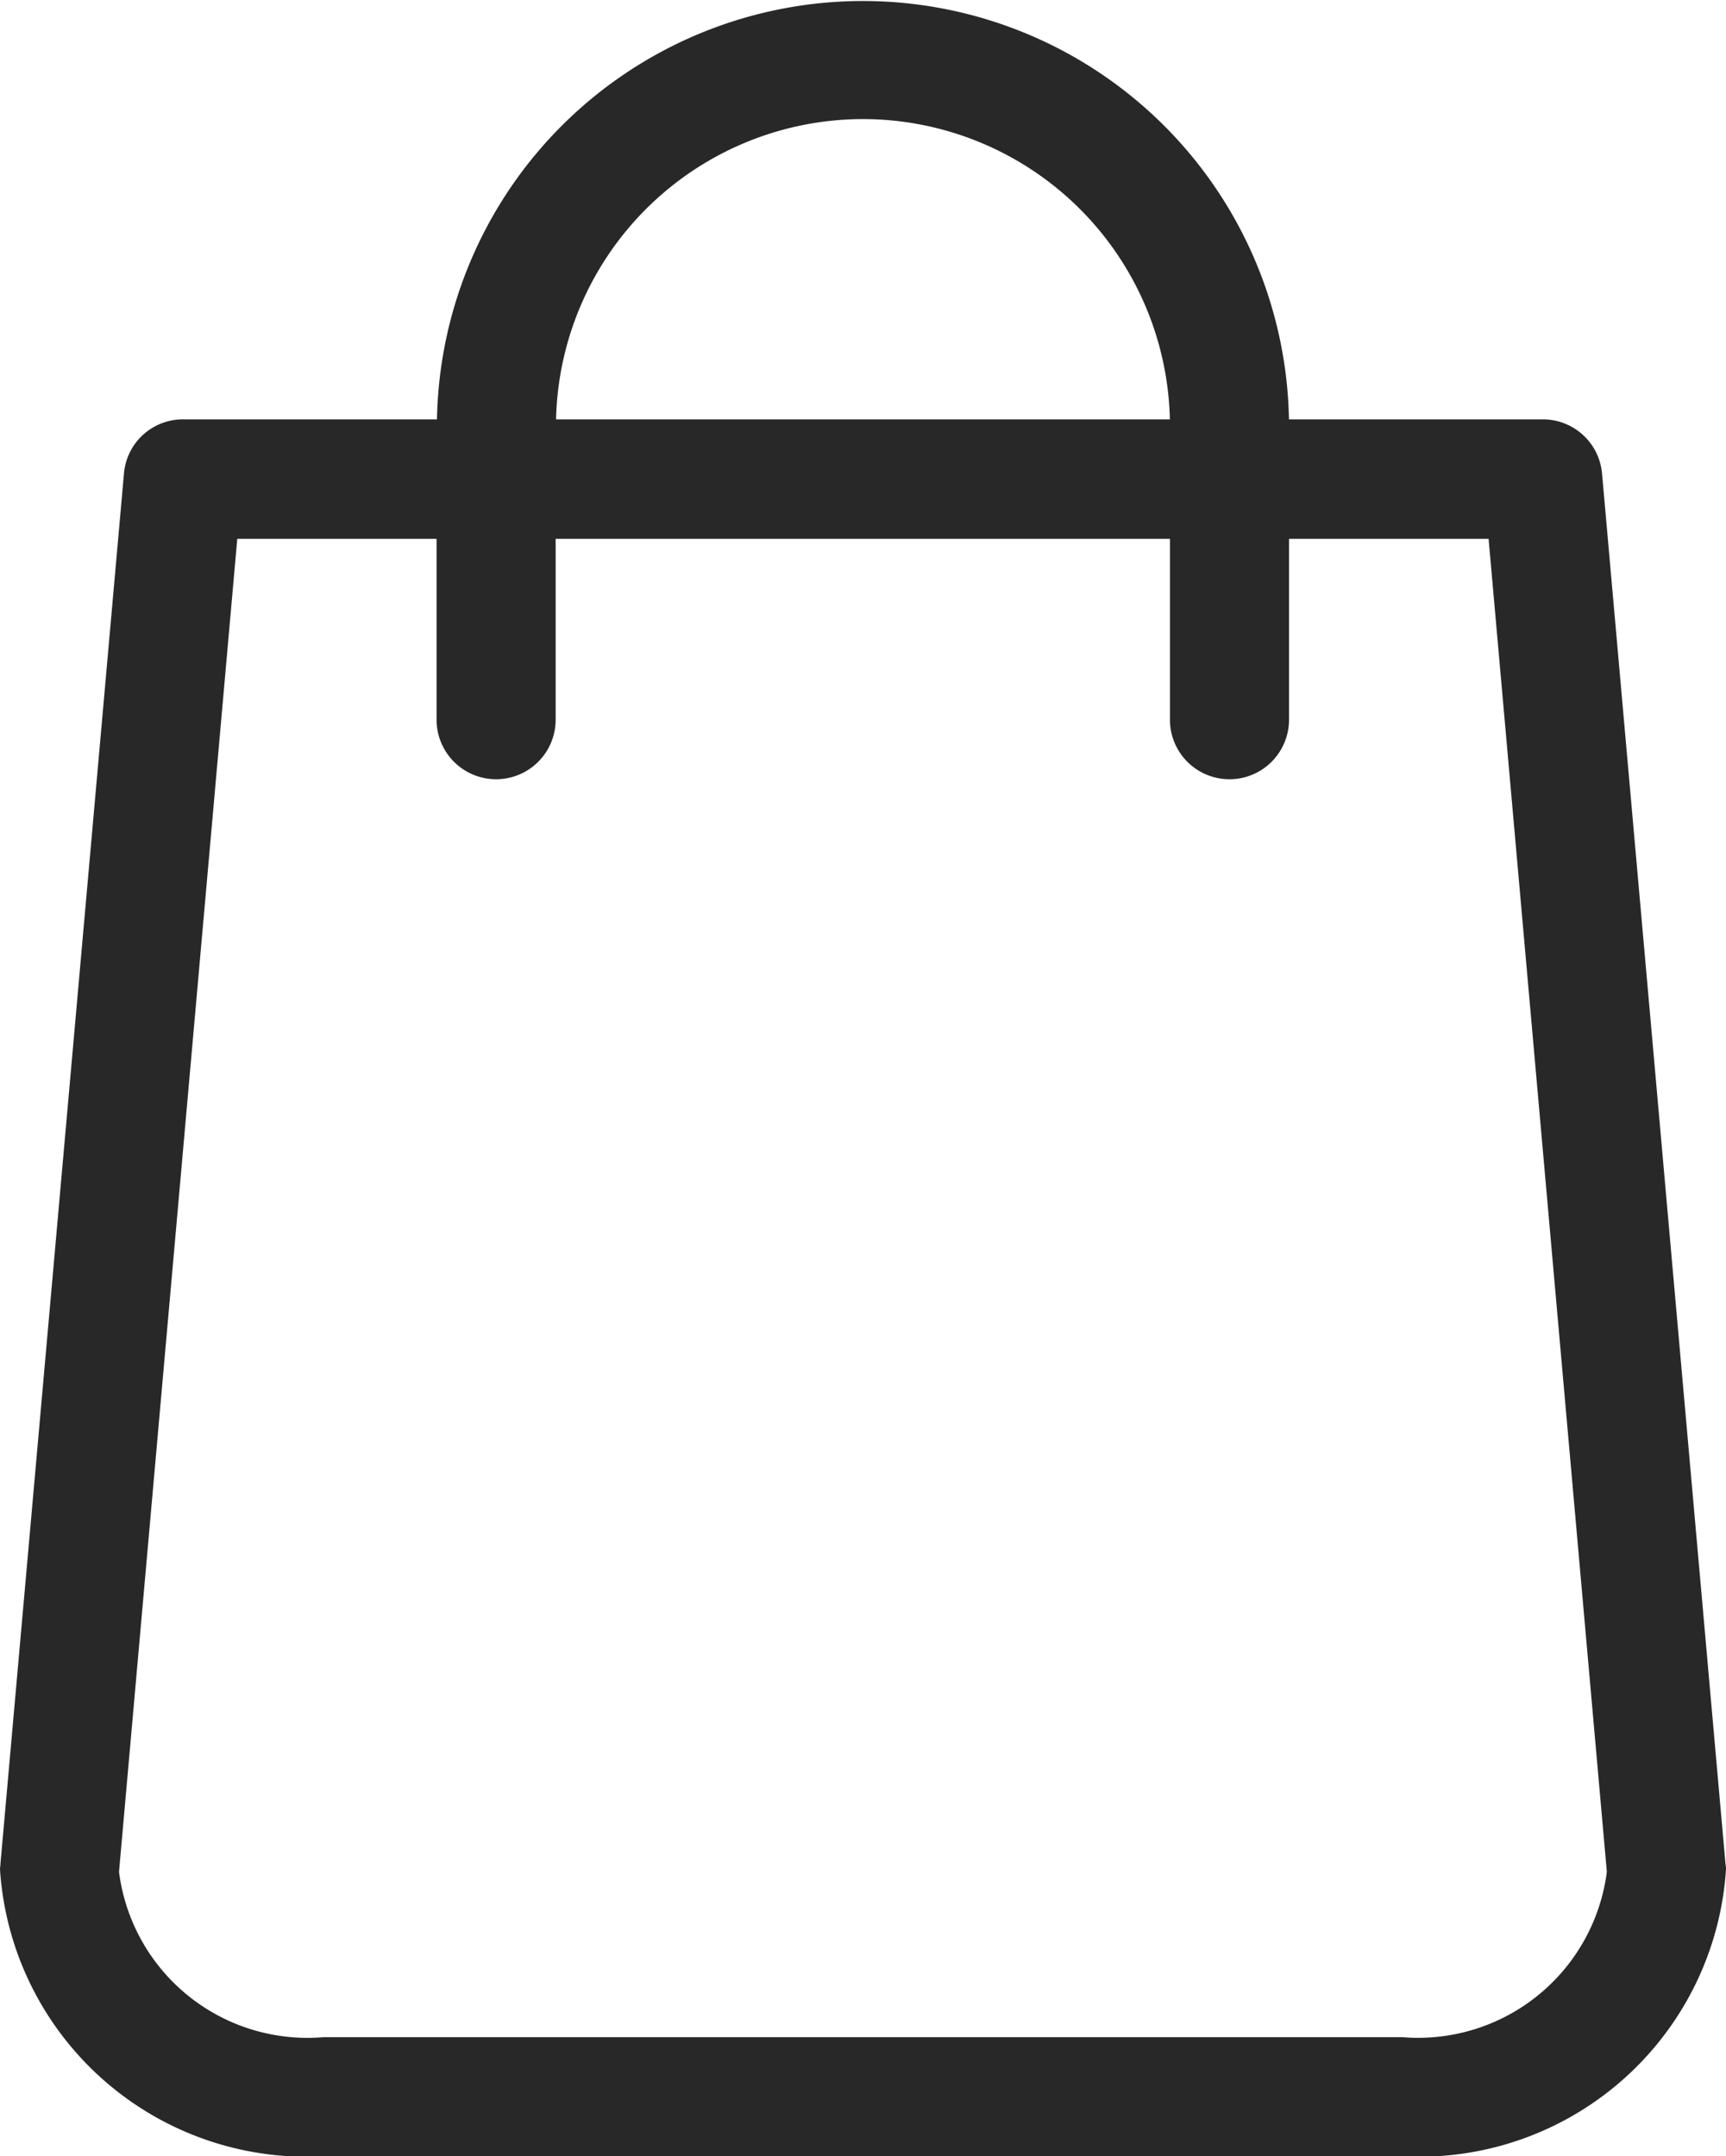
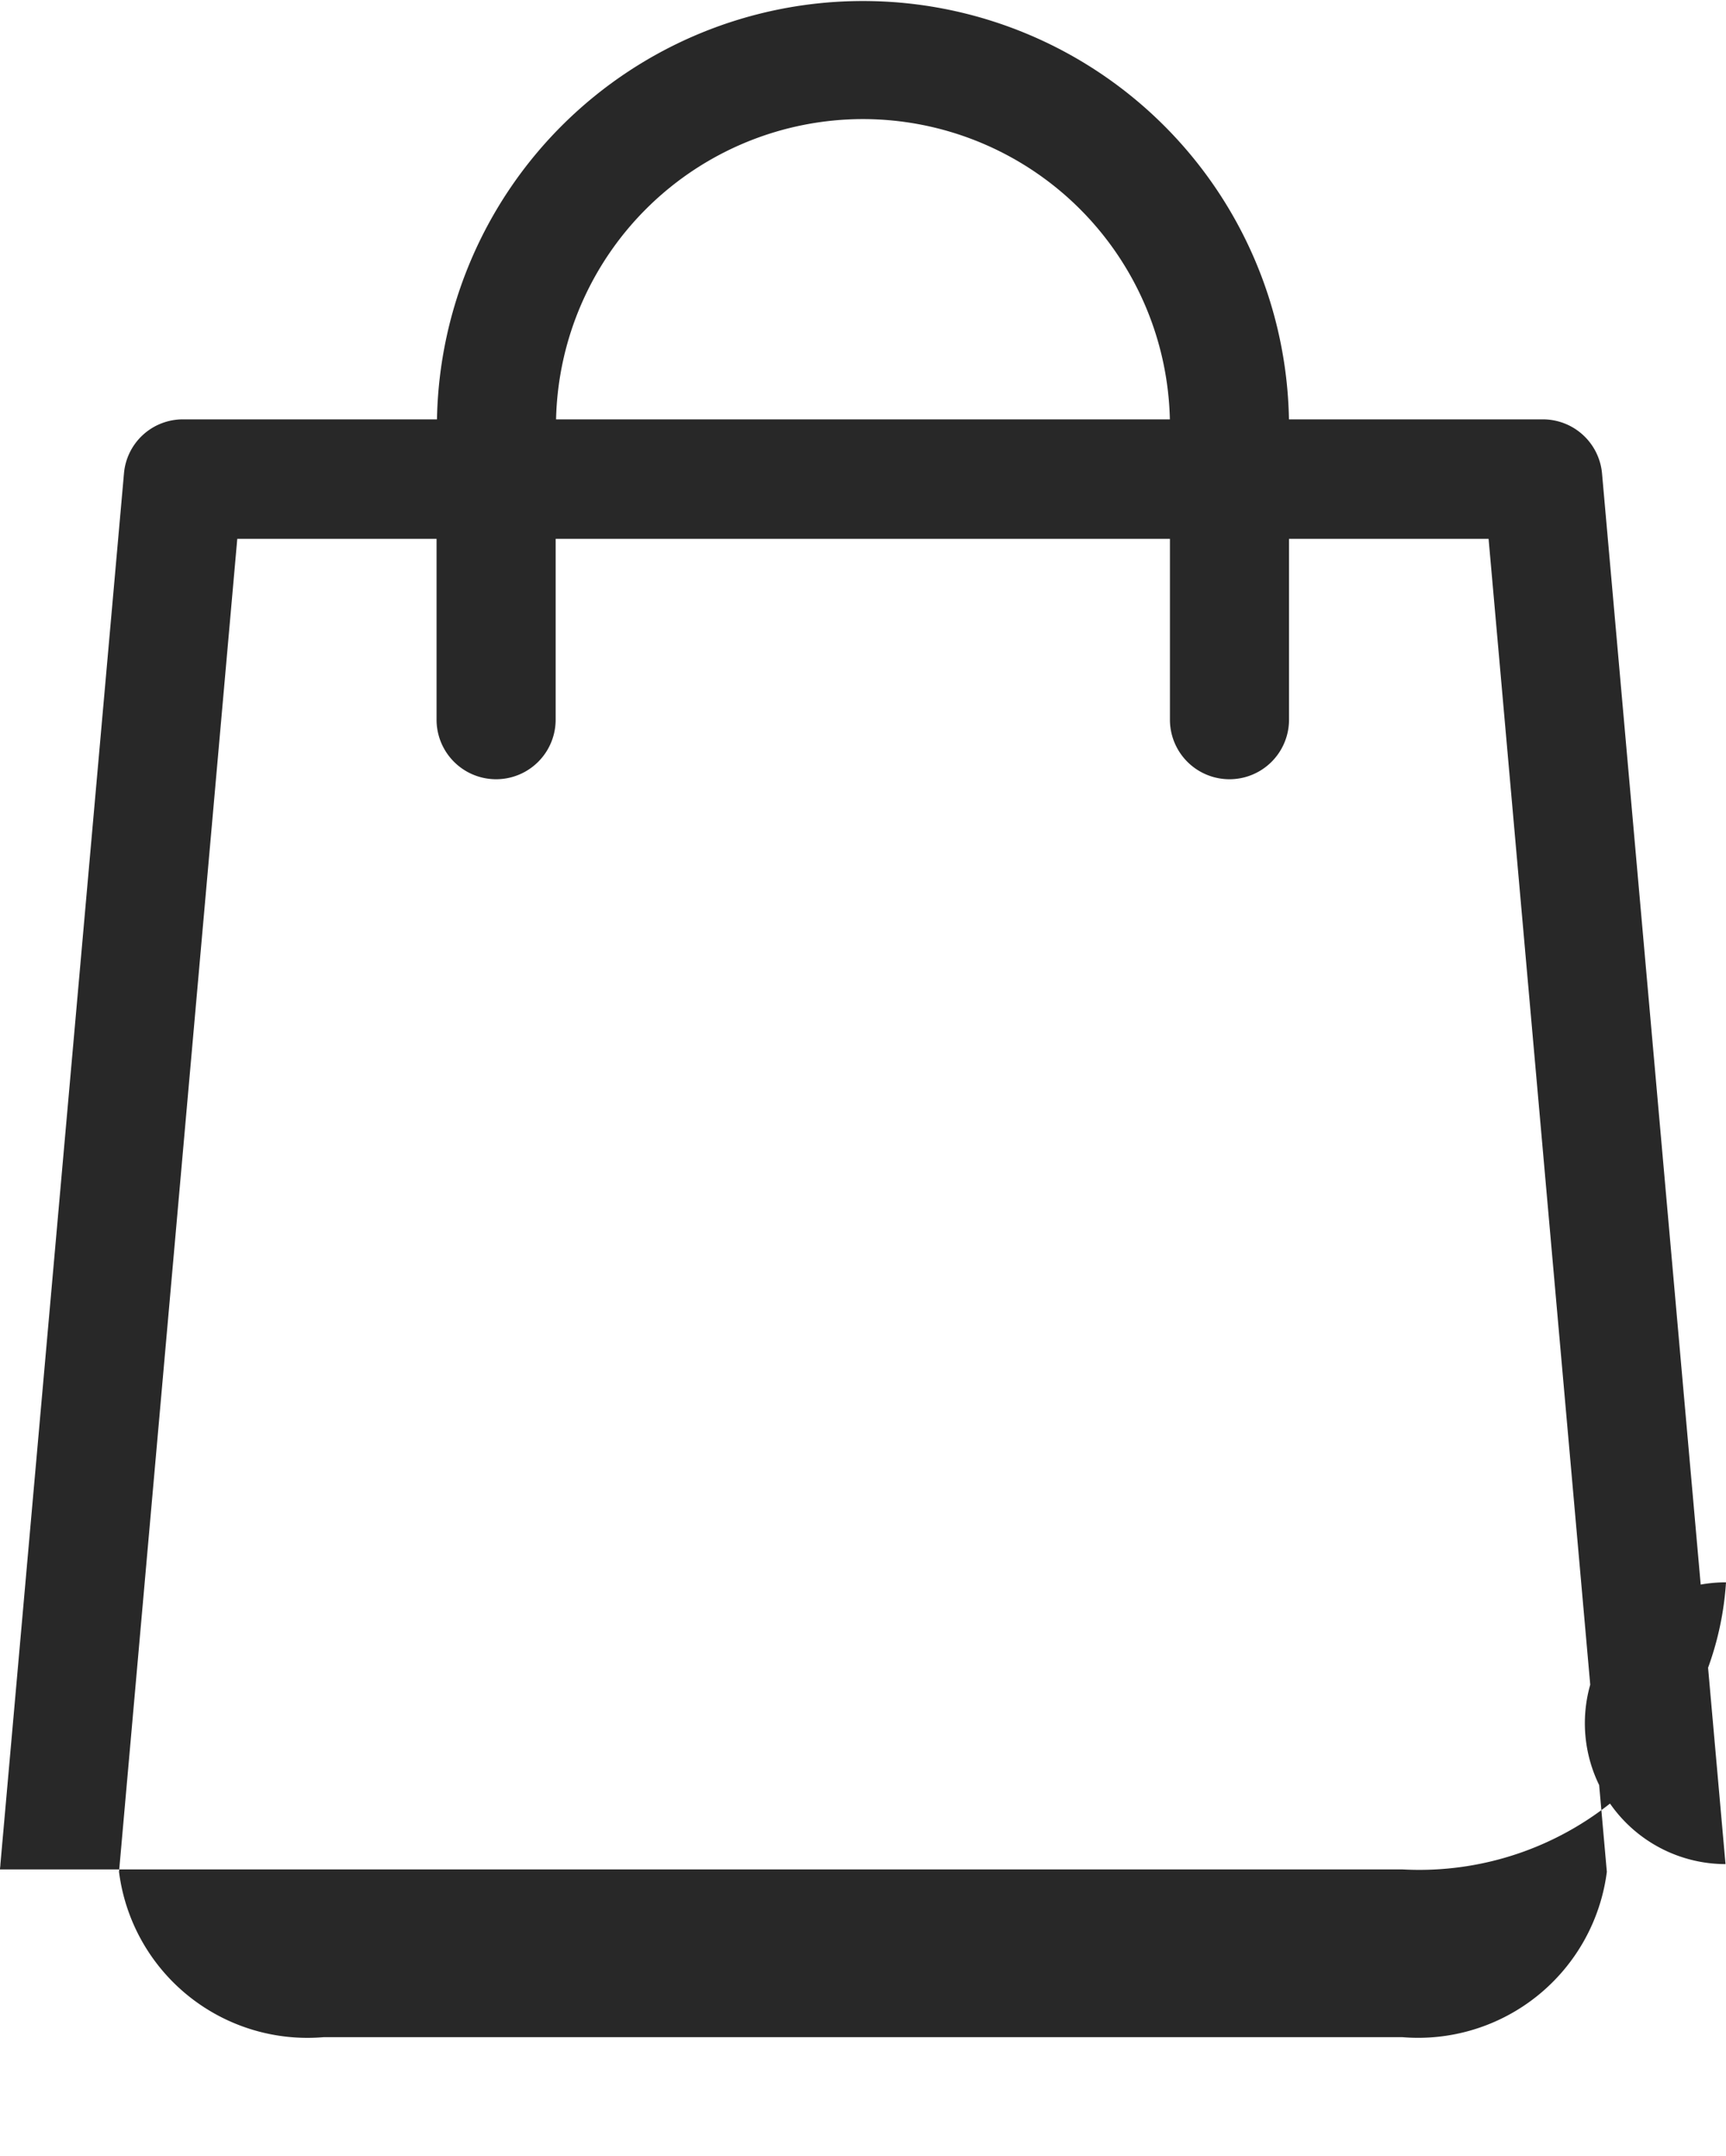
<svg xmlns="http://www.w3.org/2000/svg" width="24.813" height="31" viewBox="0 0 24.813 31">
  <g id="icon-cart" transform="translate(-48.8)">
-     <path id="Path_2562" data-name="Path 2562" d="M73.606,26.8,71.831,6.809a.854.854,0,0,0-.849-.78H67.33a6.125,6.125,0,0,0-12.248,0H51.431a.85.85,0,0,0-.849.78L48.806,26.8c0,.025-.006.051-.006.076A4.418,4.418,0,0,0,53.453,31H68.96a4.418,4.418,0,0,0,4.653-4.127A.308.308,0,0,0,73.606,26.8ZM61.206,1.712a4.417,4.417,0,0,1,4.412,4.317H56.794A4.417,4.417,0,0,1,61.206,1.712ZM68.96,29.288H53.453a2.731,2.731,0,0,1-2.942-2.377l1.7-19.164h2.865v2.6a.856.856,0,1,0,1.712,0v-2.6h8.831v2.6a.856.856,0,0,0,1.712,0v-2.6H70.2L71.9,26.911A2.735,2.735,0,0,1,68.96,29.288Z" fill="#282828" />
+     <path id="Path_2562" data-name="Path 2562" d="M73.606,26.8,71.831,6.809a.854.854,0,0,0-.849-.78H67.33a6.125,6.125,0,0,0-12.248,0H51.431a.85.85,0,0,0-.849.78L48.806,26.8c0,.025-.006.051-.006.076H68.96a4.418,4.418,0,0,0,4.653-4.127A.308.308,0,0,0,73.606,26.8ZM61.206,1.712a4.417,4.417,0,0,1,4.412,4.317H56.794A4.417,4.417,0,0,1,61.206,1.712ZM68.96,29.288H53.453a2.731,2.731,0,0,1-2.942-2.377l1.7-19.164h2.865v2.6a.856.856,0,1,0,1.712,0v-2.6h8.831v2.6a.856.856,0,0,0,1.712,0v-2.6H70.2L71.9,26.911A2.735,2.735,0,0,1,68.96,29.288Z" fill="#282828" />
  </g>
</svg>